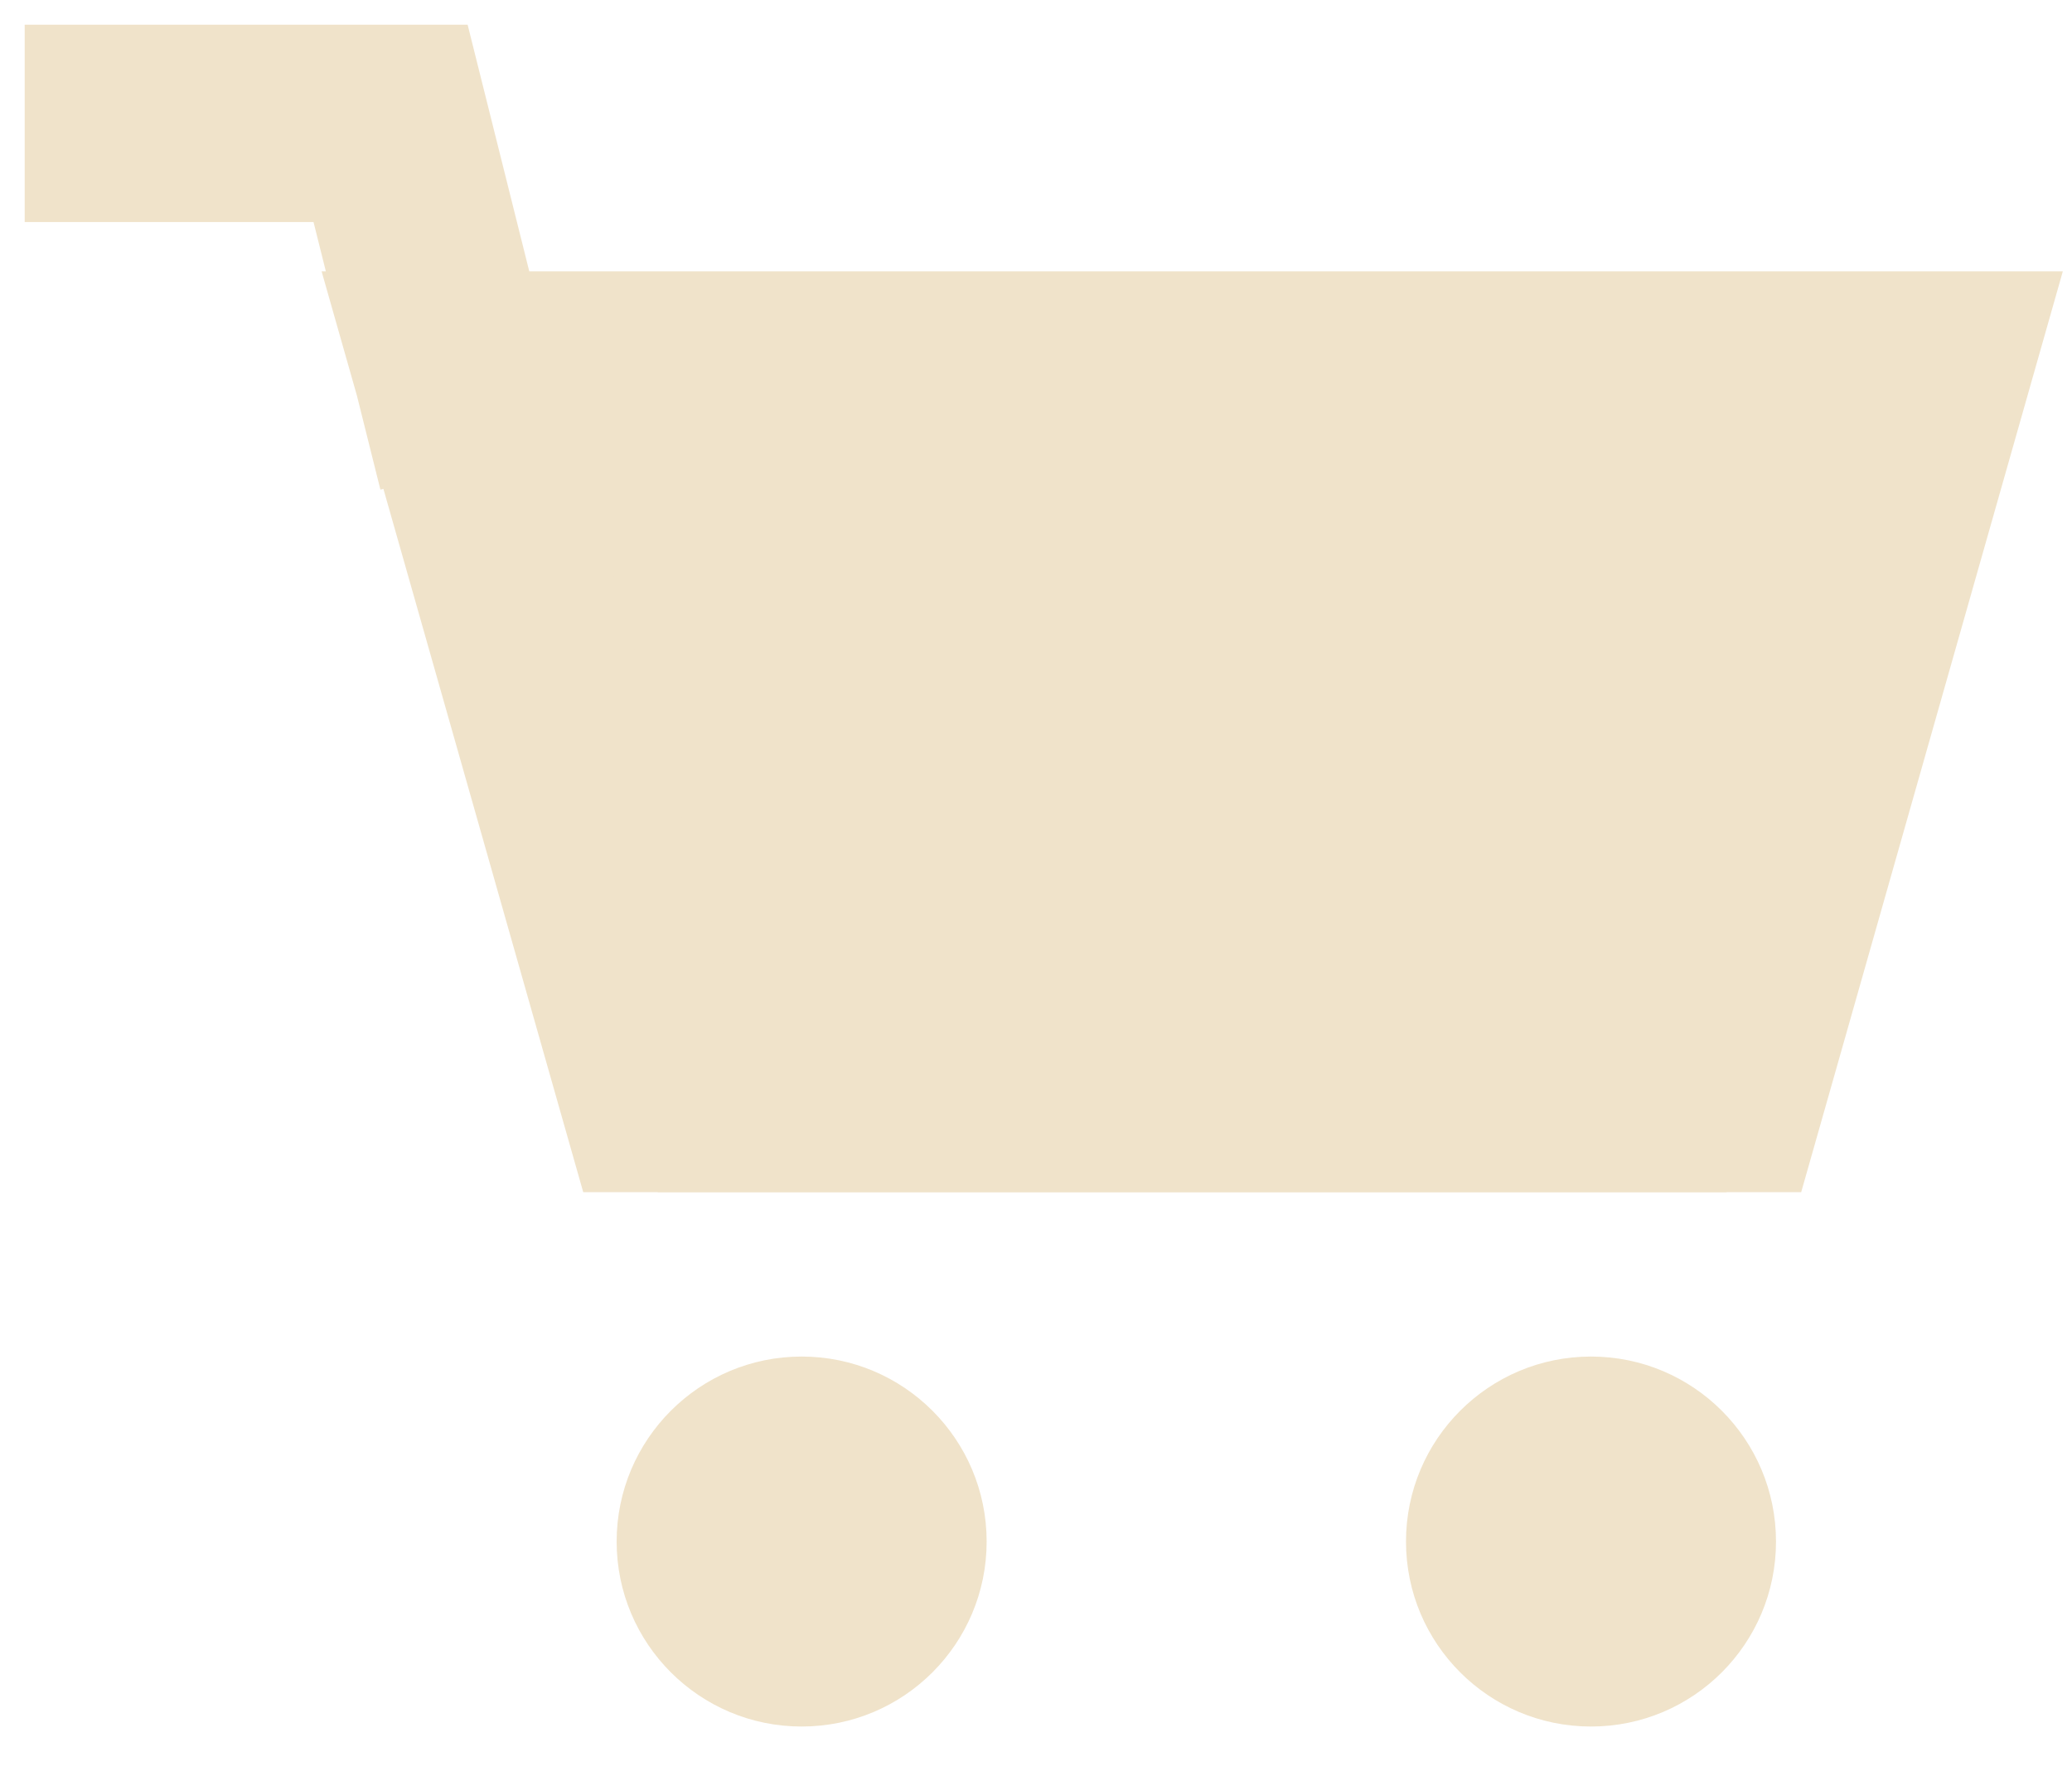
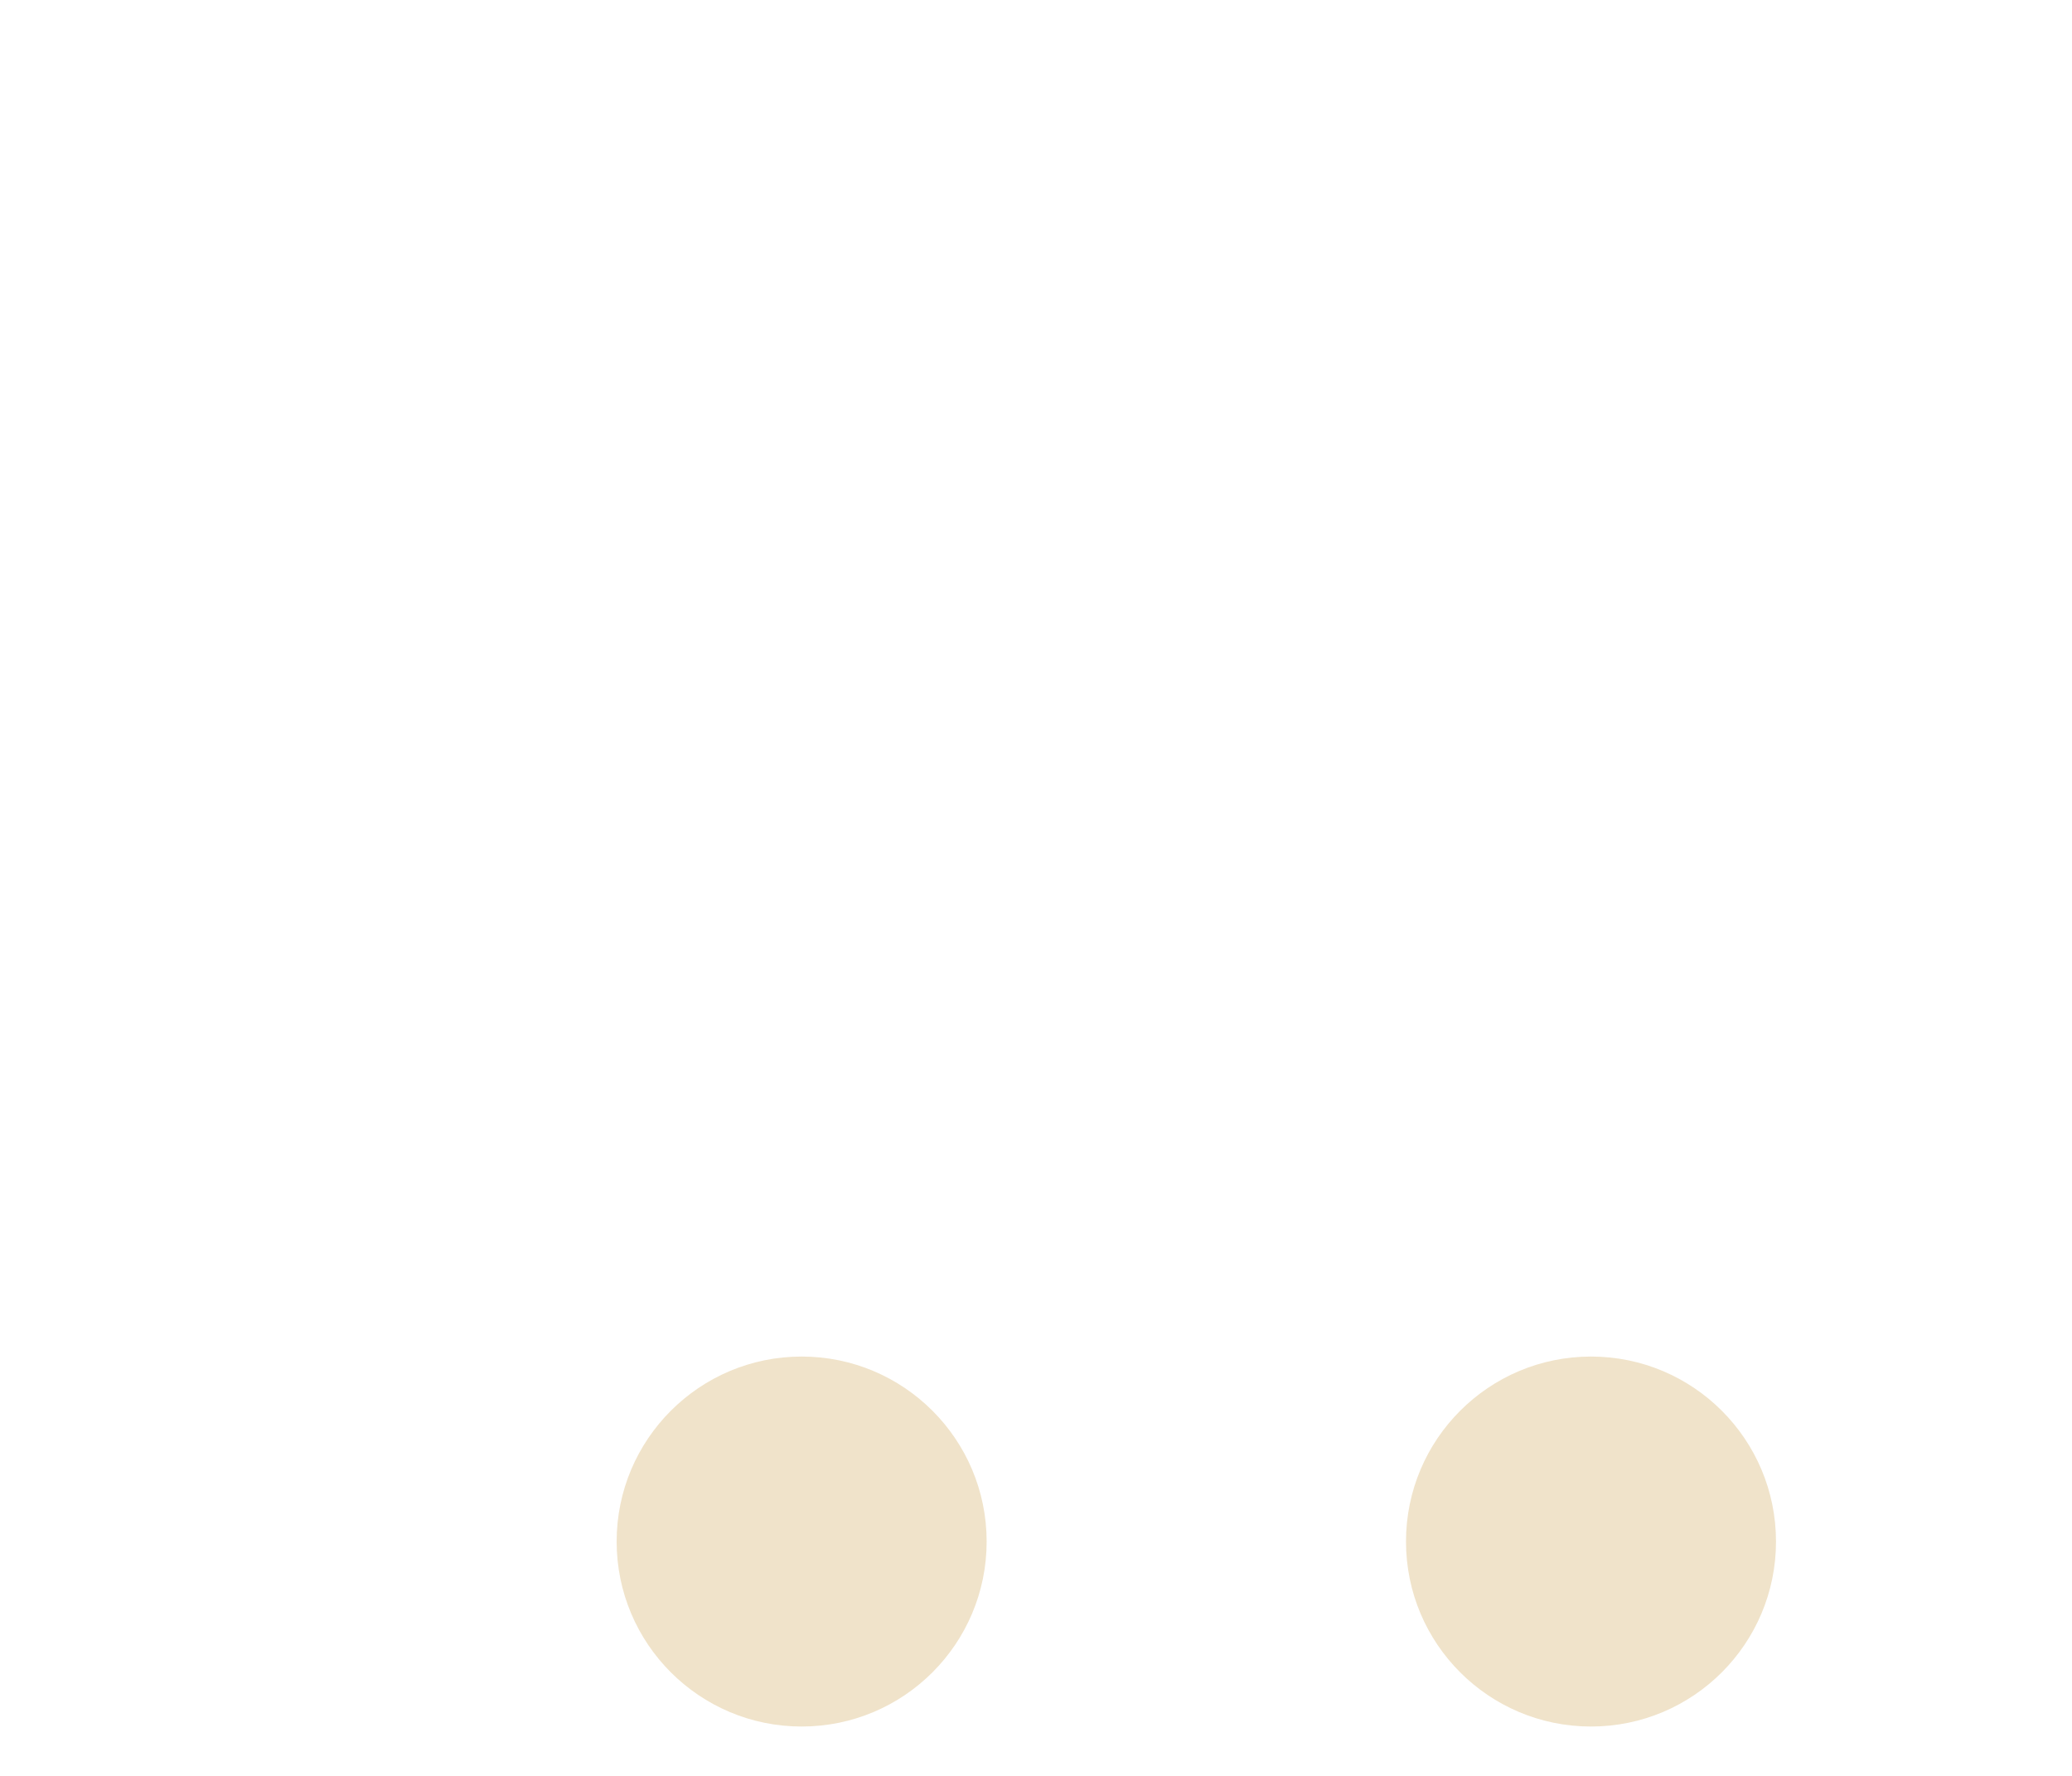
<svg xmlns="http://www.w3.org/2000/svg" fill="none" viewBox="0 0 28 24" height="24" width="28">
-   <path fill="#F0E3CA" d="M23.333 16.111H8.889L6.111 5H26.111L23.333 16.111Z" />
-   <path stroke-linecap="square" stroke-width="2.667" stroke="#F0E3CA" d="M1.667 1.667H5.278L6.111 5M6.111 5L8.889 14.778H23.333L26.111 5H6.111Z" />
  <path fill="#F0E3CA" d="M10.833 23.333C12.214 23.333 13.333 22.214 13.333 20.833C13.333 19.453 12.214 18.333 10.833 18.333C9.453 18.333 8.333 19.453 8.333 20.833C8.333 22.214 9.453 23.333 10.833 23.333Z" />
  <path fill="#F0E3CA" d="M21.5 23.333C22.881 23.333 24 22.214 24 20.833C24 19.453 22.881 18.333 21.5 18.333C20.119 18.333 19 19.453 19 20.833C19 22.214 20.119 23.333 21.5 23.333Z" />
</svg>